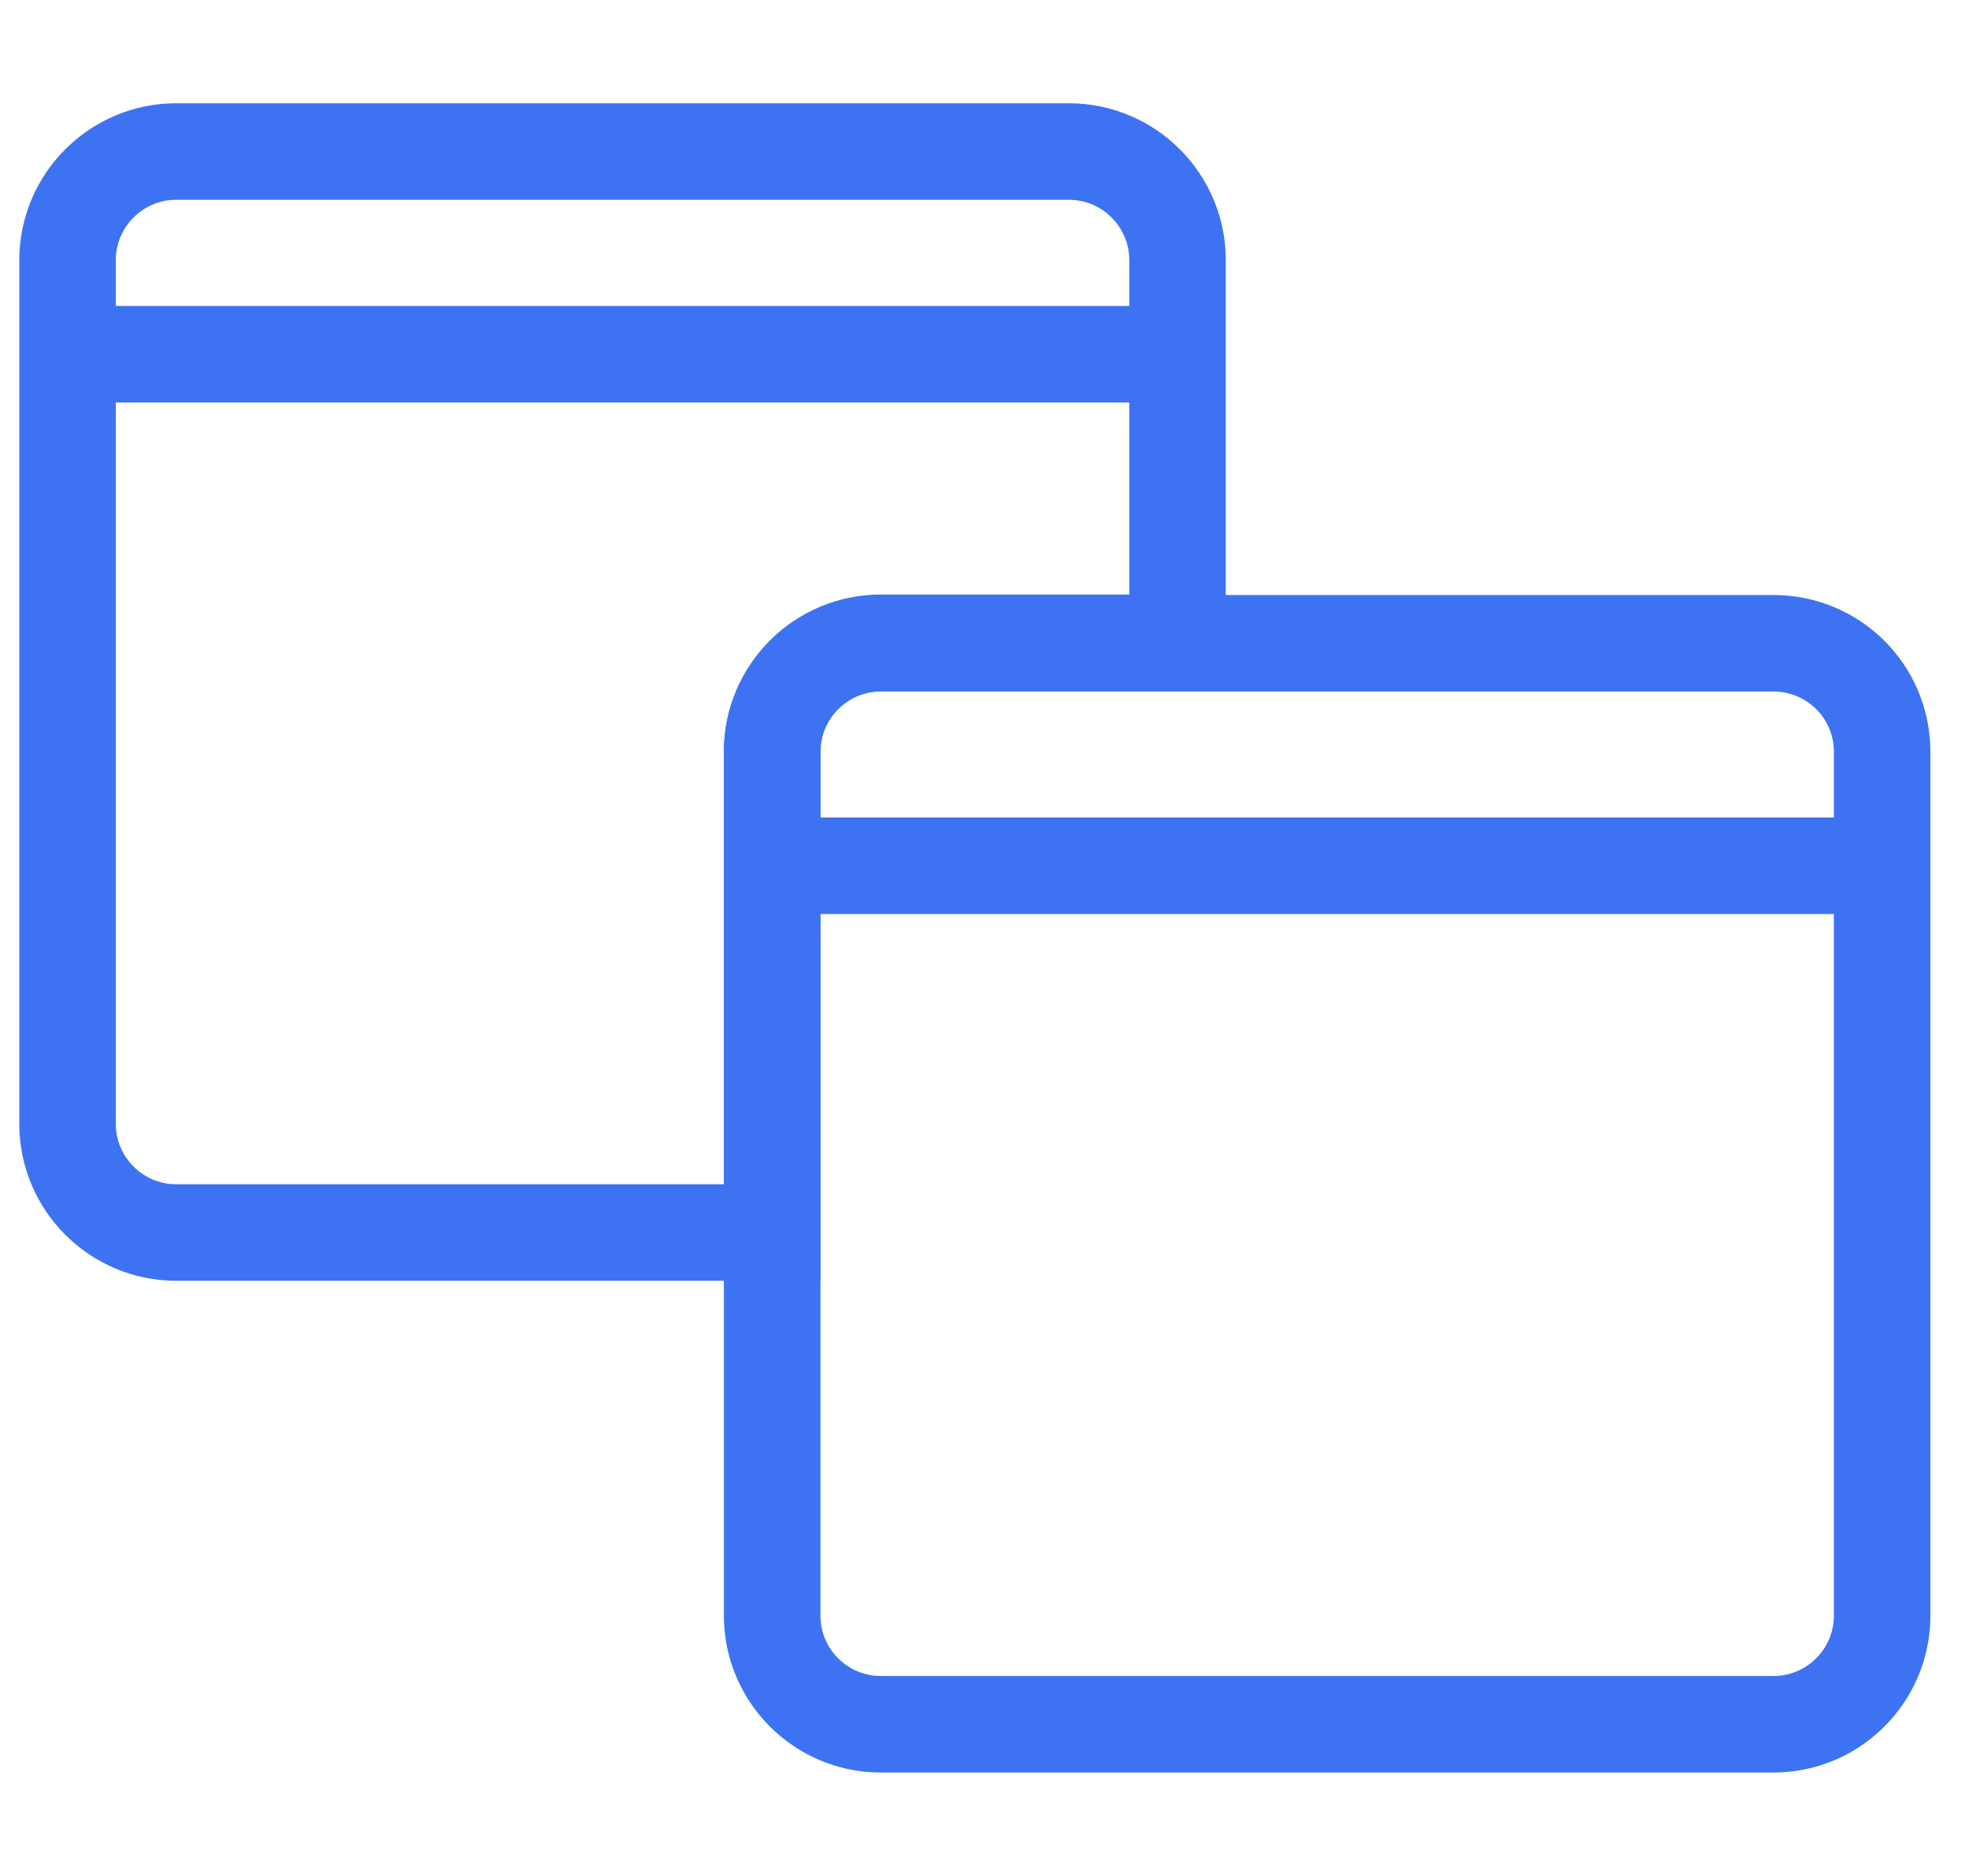
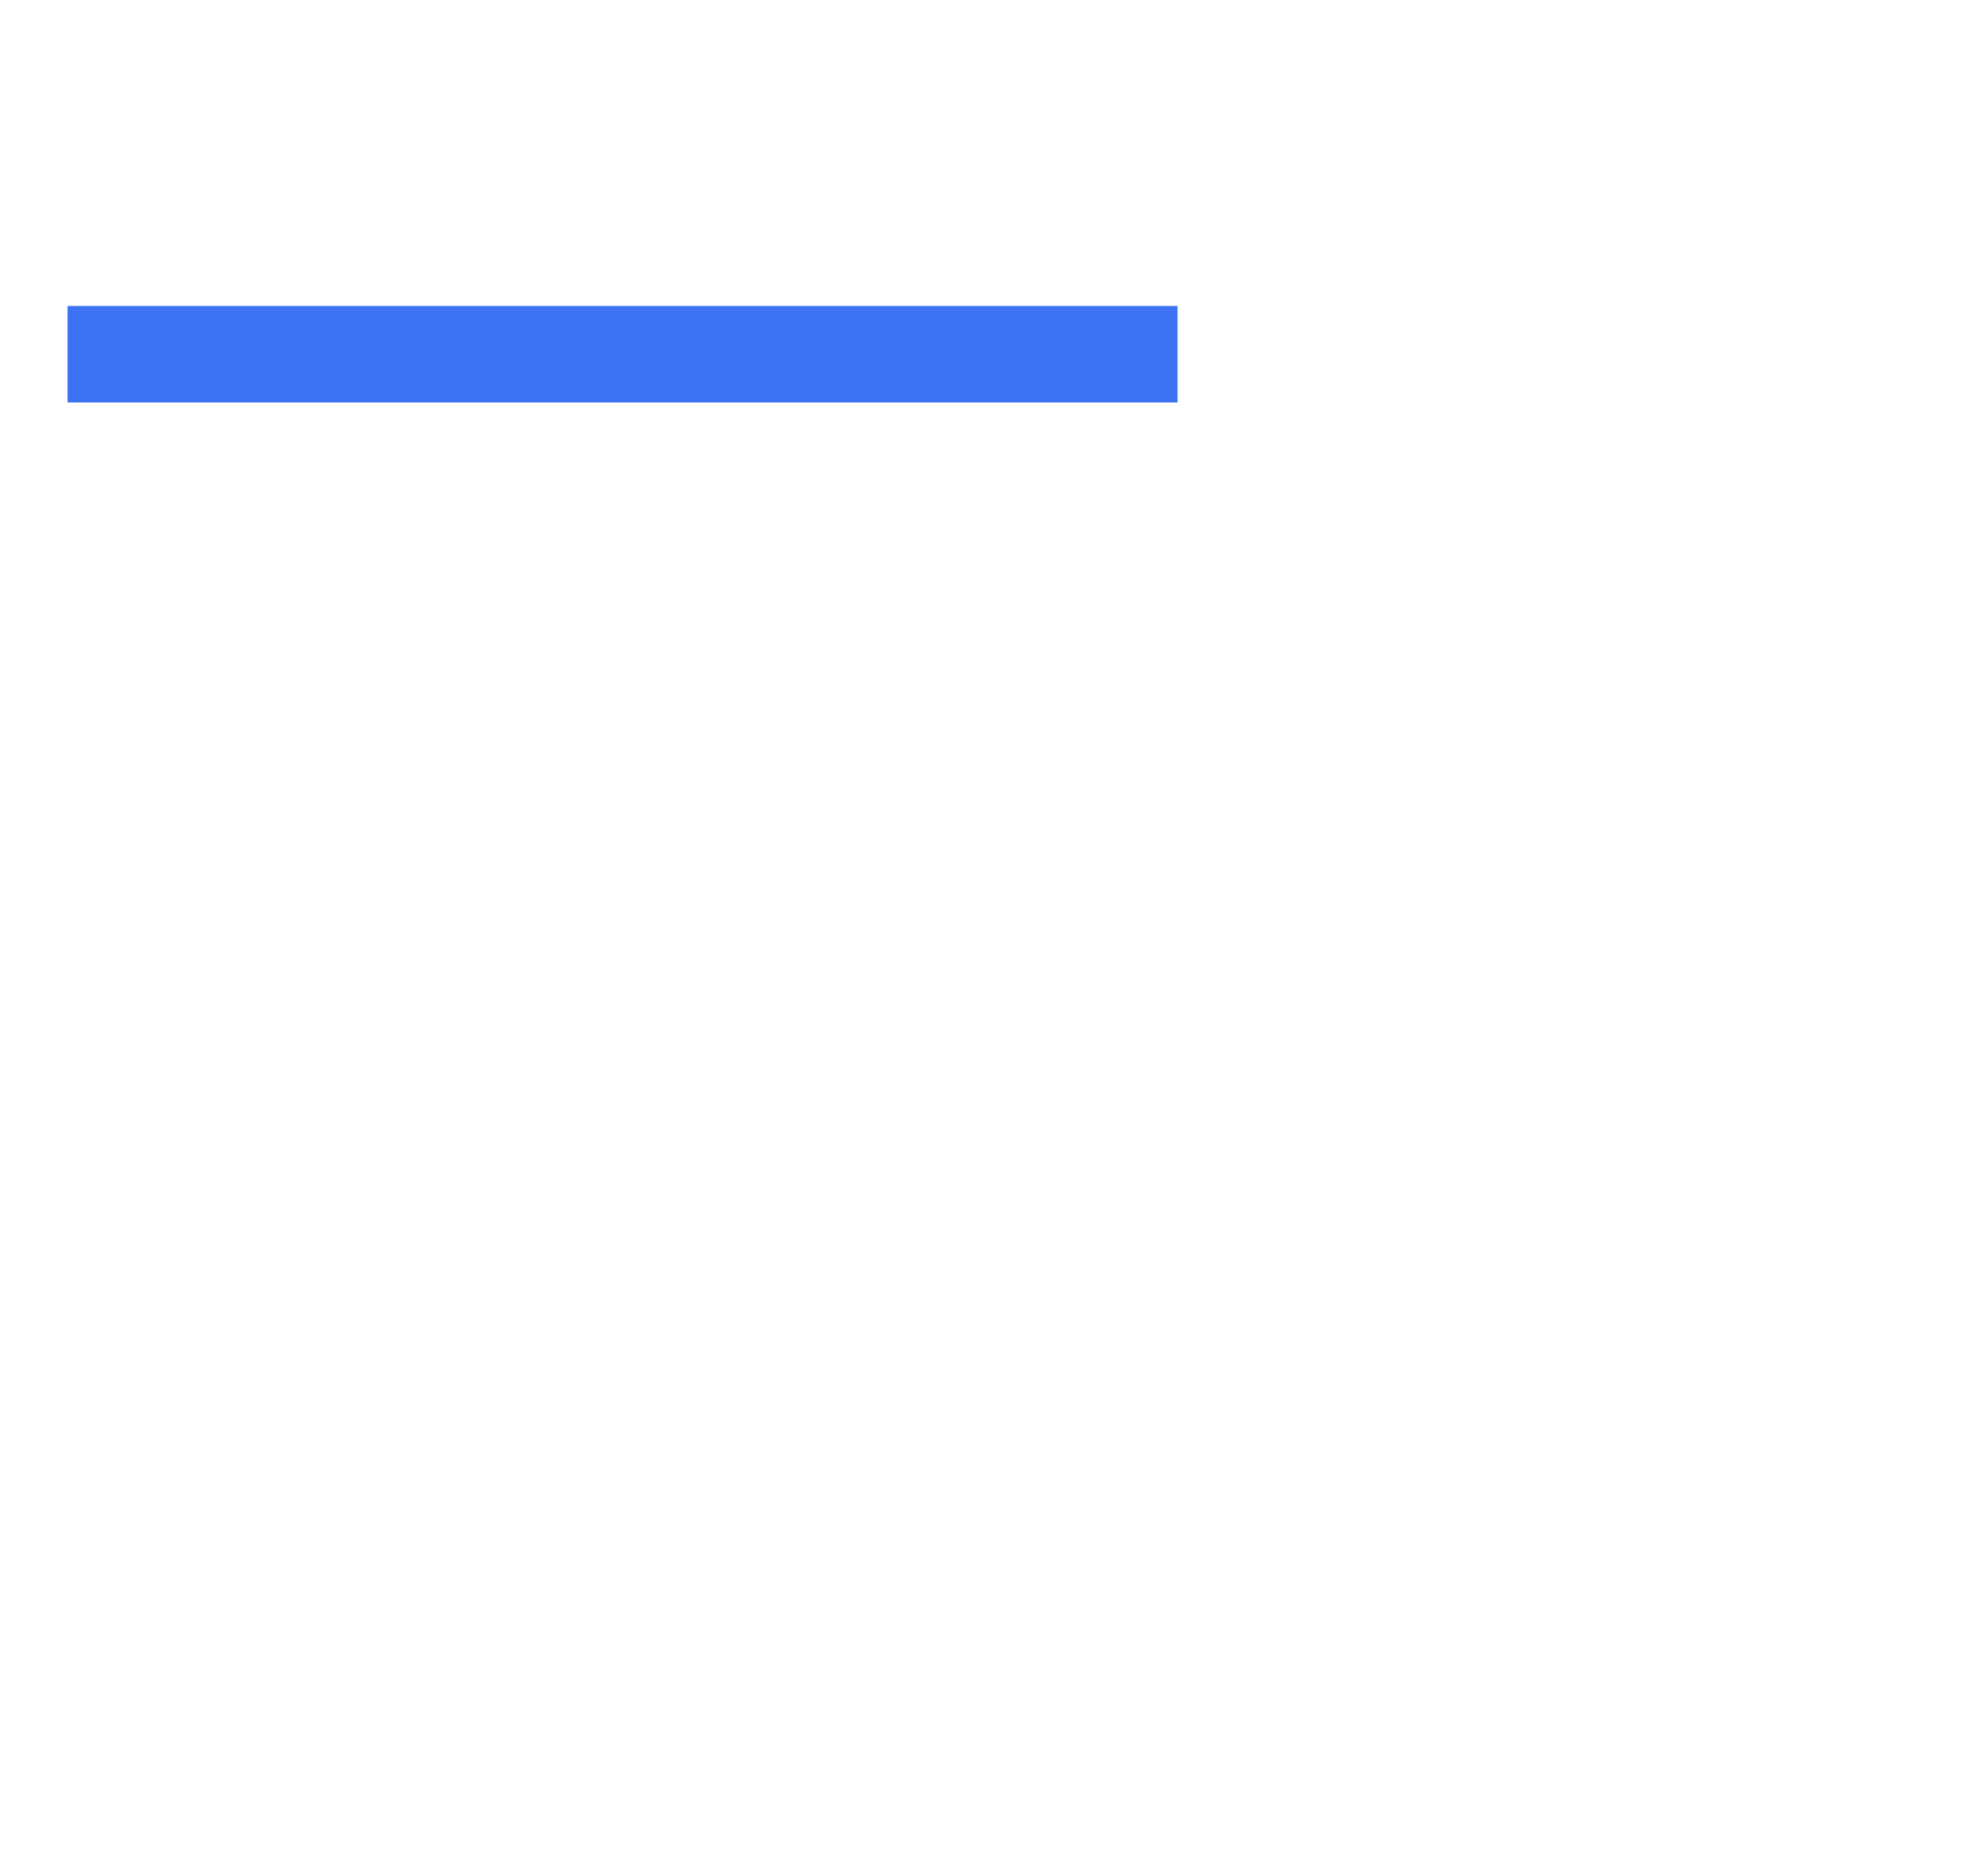
<svg xmlns="http://www.w3.org/2000/svg" version="1.1" id="Layer_1" x="0px" y="0px" viewBox="0 0 408 388.7" style="enable-background:new 0 0 408 388.7;" xml:space="preserve">
  <style type="text/css"> .st0{fill:none;stroke:#3D73F3;stroke-width:20;stroke-miterlimit:10;} </style>
-   <path class="st0" d="M244,53.9v79.3h-61.5c-12.4,0-22.5,10.1-22.5,22.5v99.7H36.5c-12.4,0-22.5-10.1-22.5-22.5v-179 c0-12.4,10.1-22.5,22.5-22.5h185C233.9,31.4,244,41.5,244,53.9z" />
-   <path class="st0" d="M390,155.8v179c0,12.4-10.1,22.5-22.5,22.5h-185c-12.4,0-22.5-10.1-22.5-22.5v-179c0-12.4,10.1-22.5,22.5-22.5 h185C379.9,133.3,390,143.3,390,155.8z" />
  <line class="st0" x1="14" y1="73.4" x2="244" y2="73.4" />
-   <line class="st0" x1="164" y1="179.4" x2="394" y2="179.4" />
</svg>